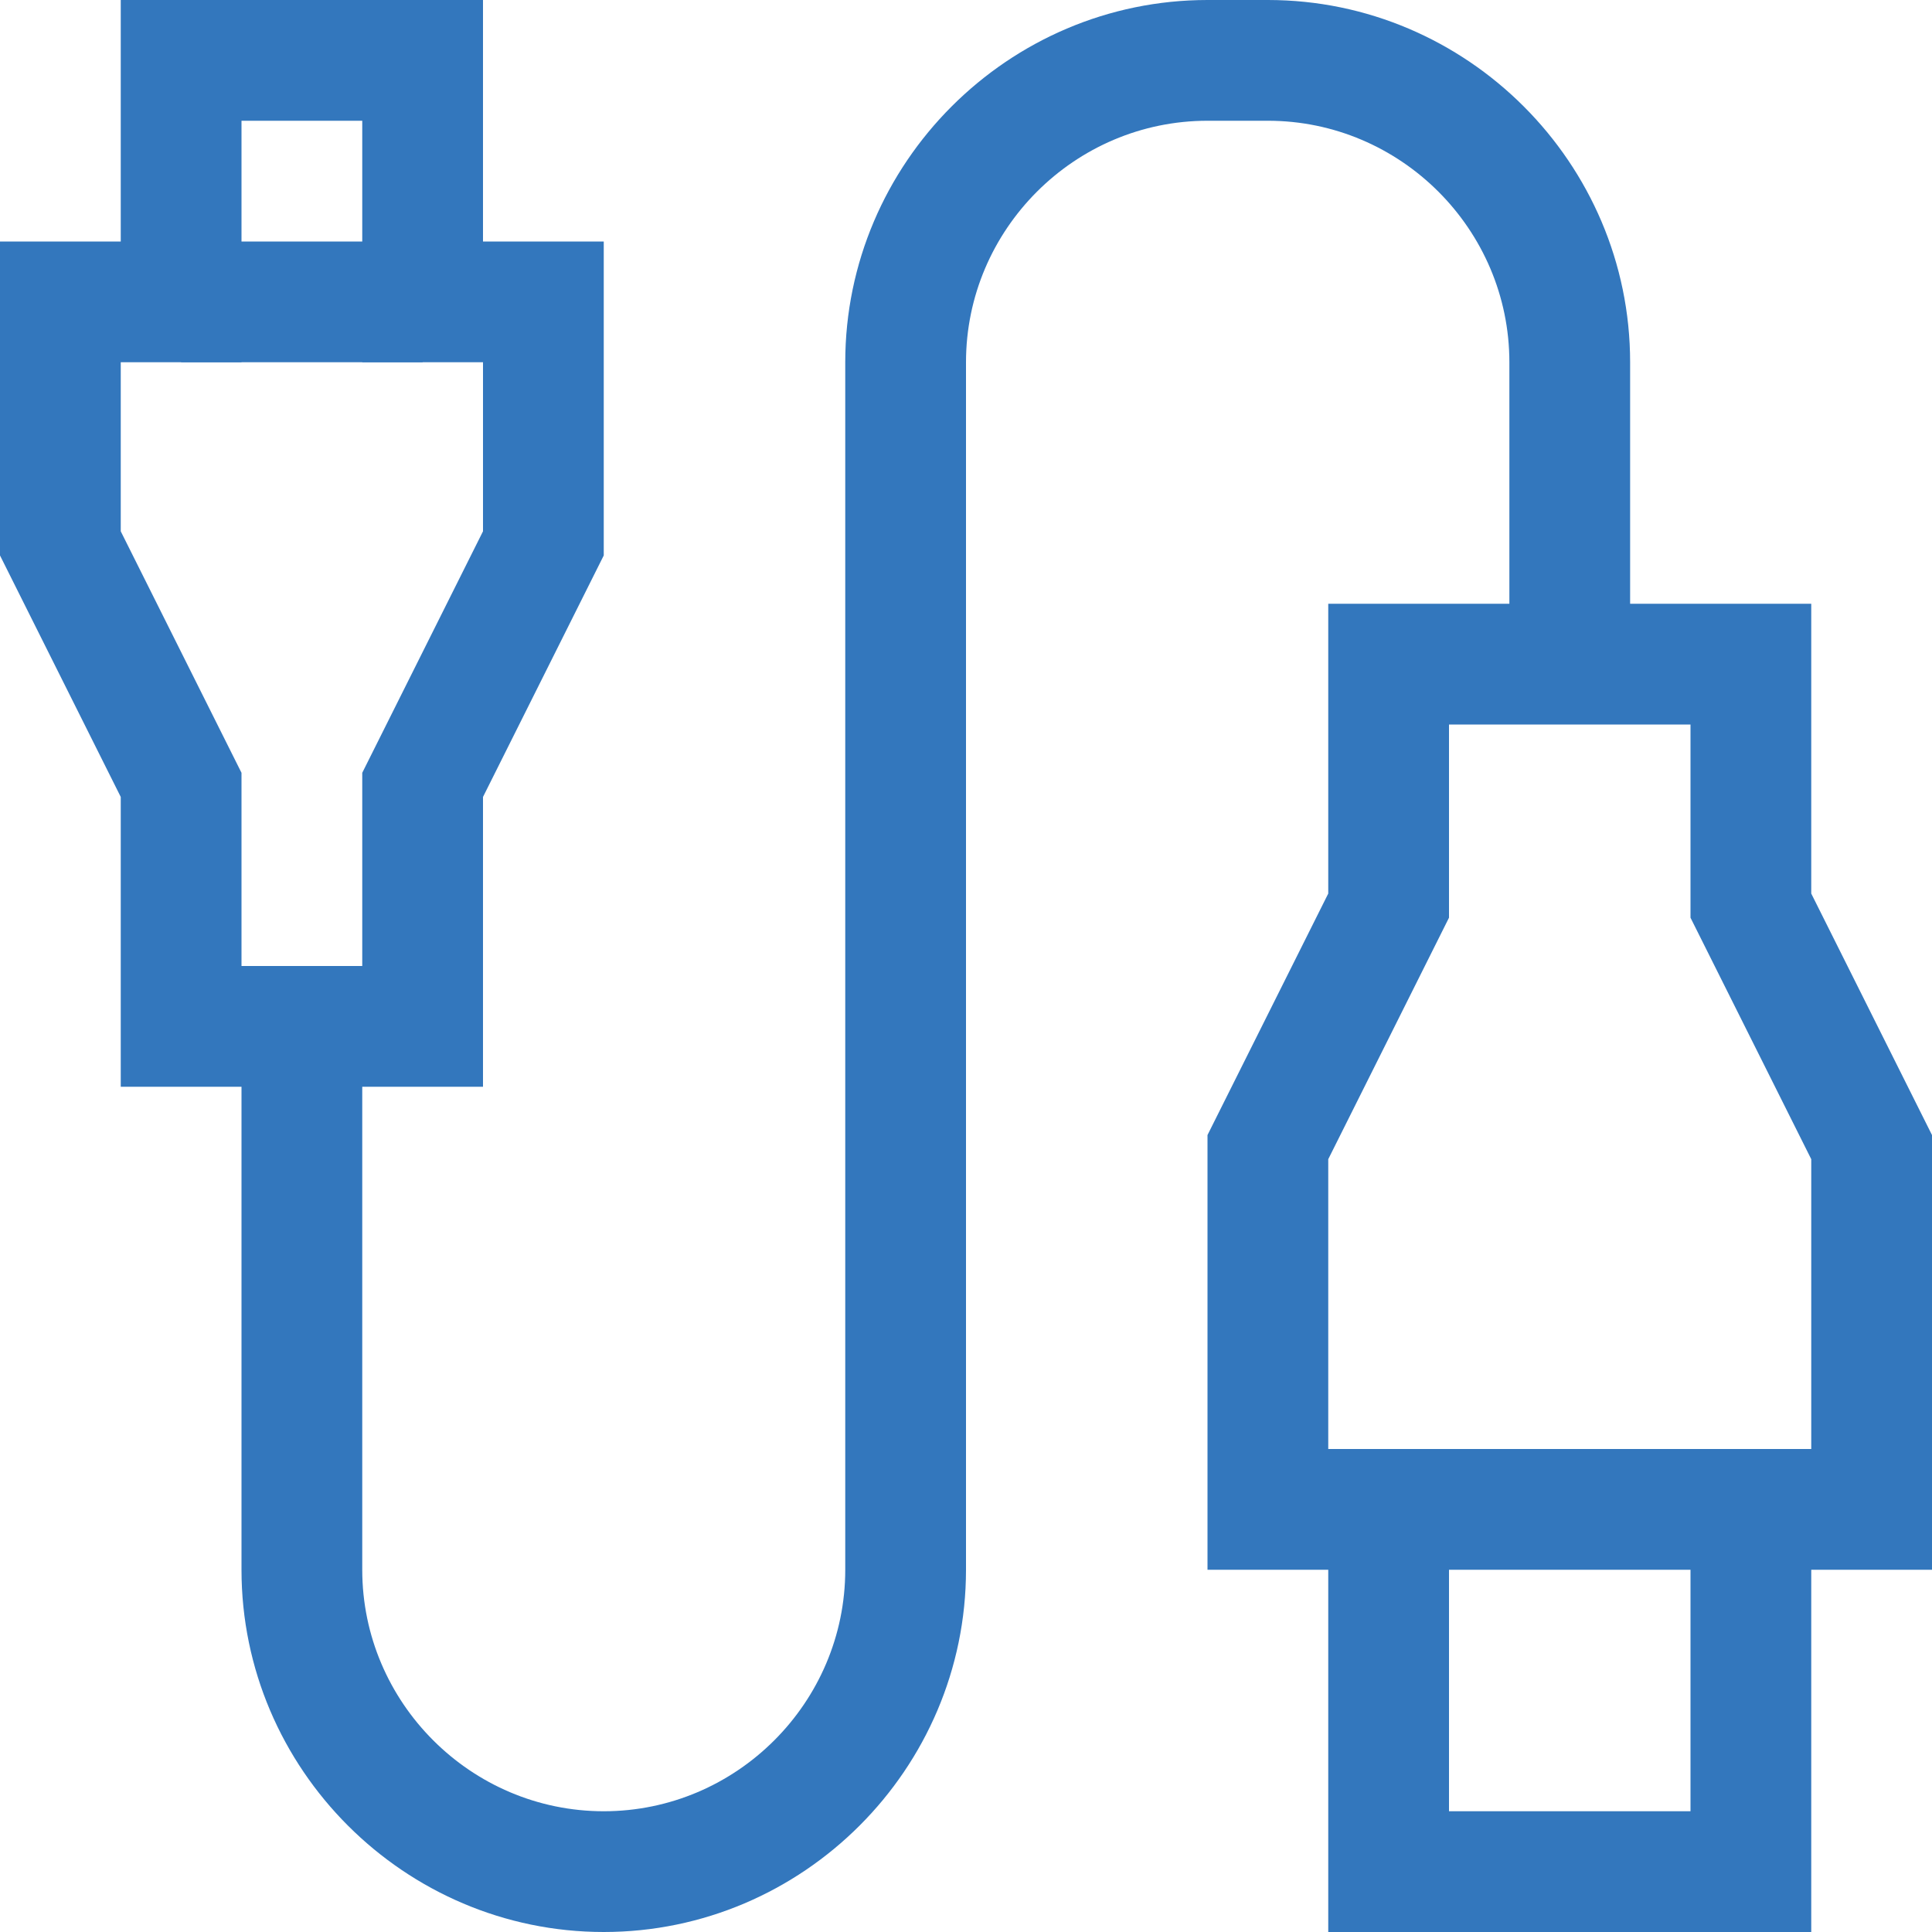
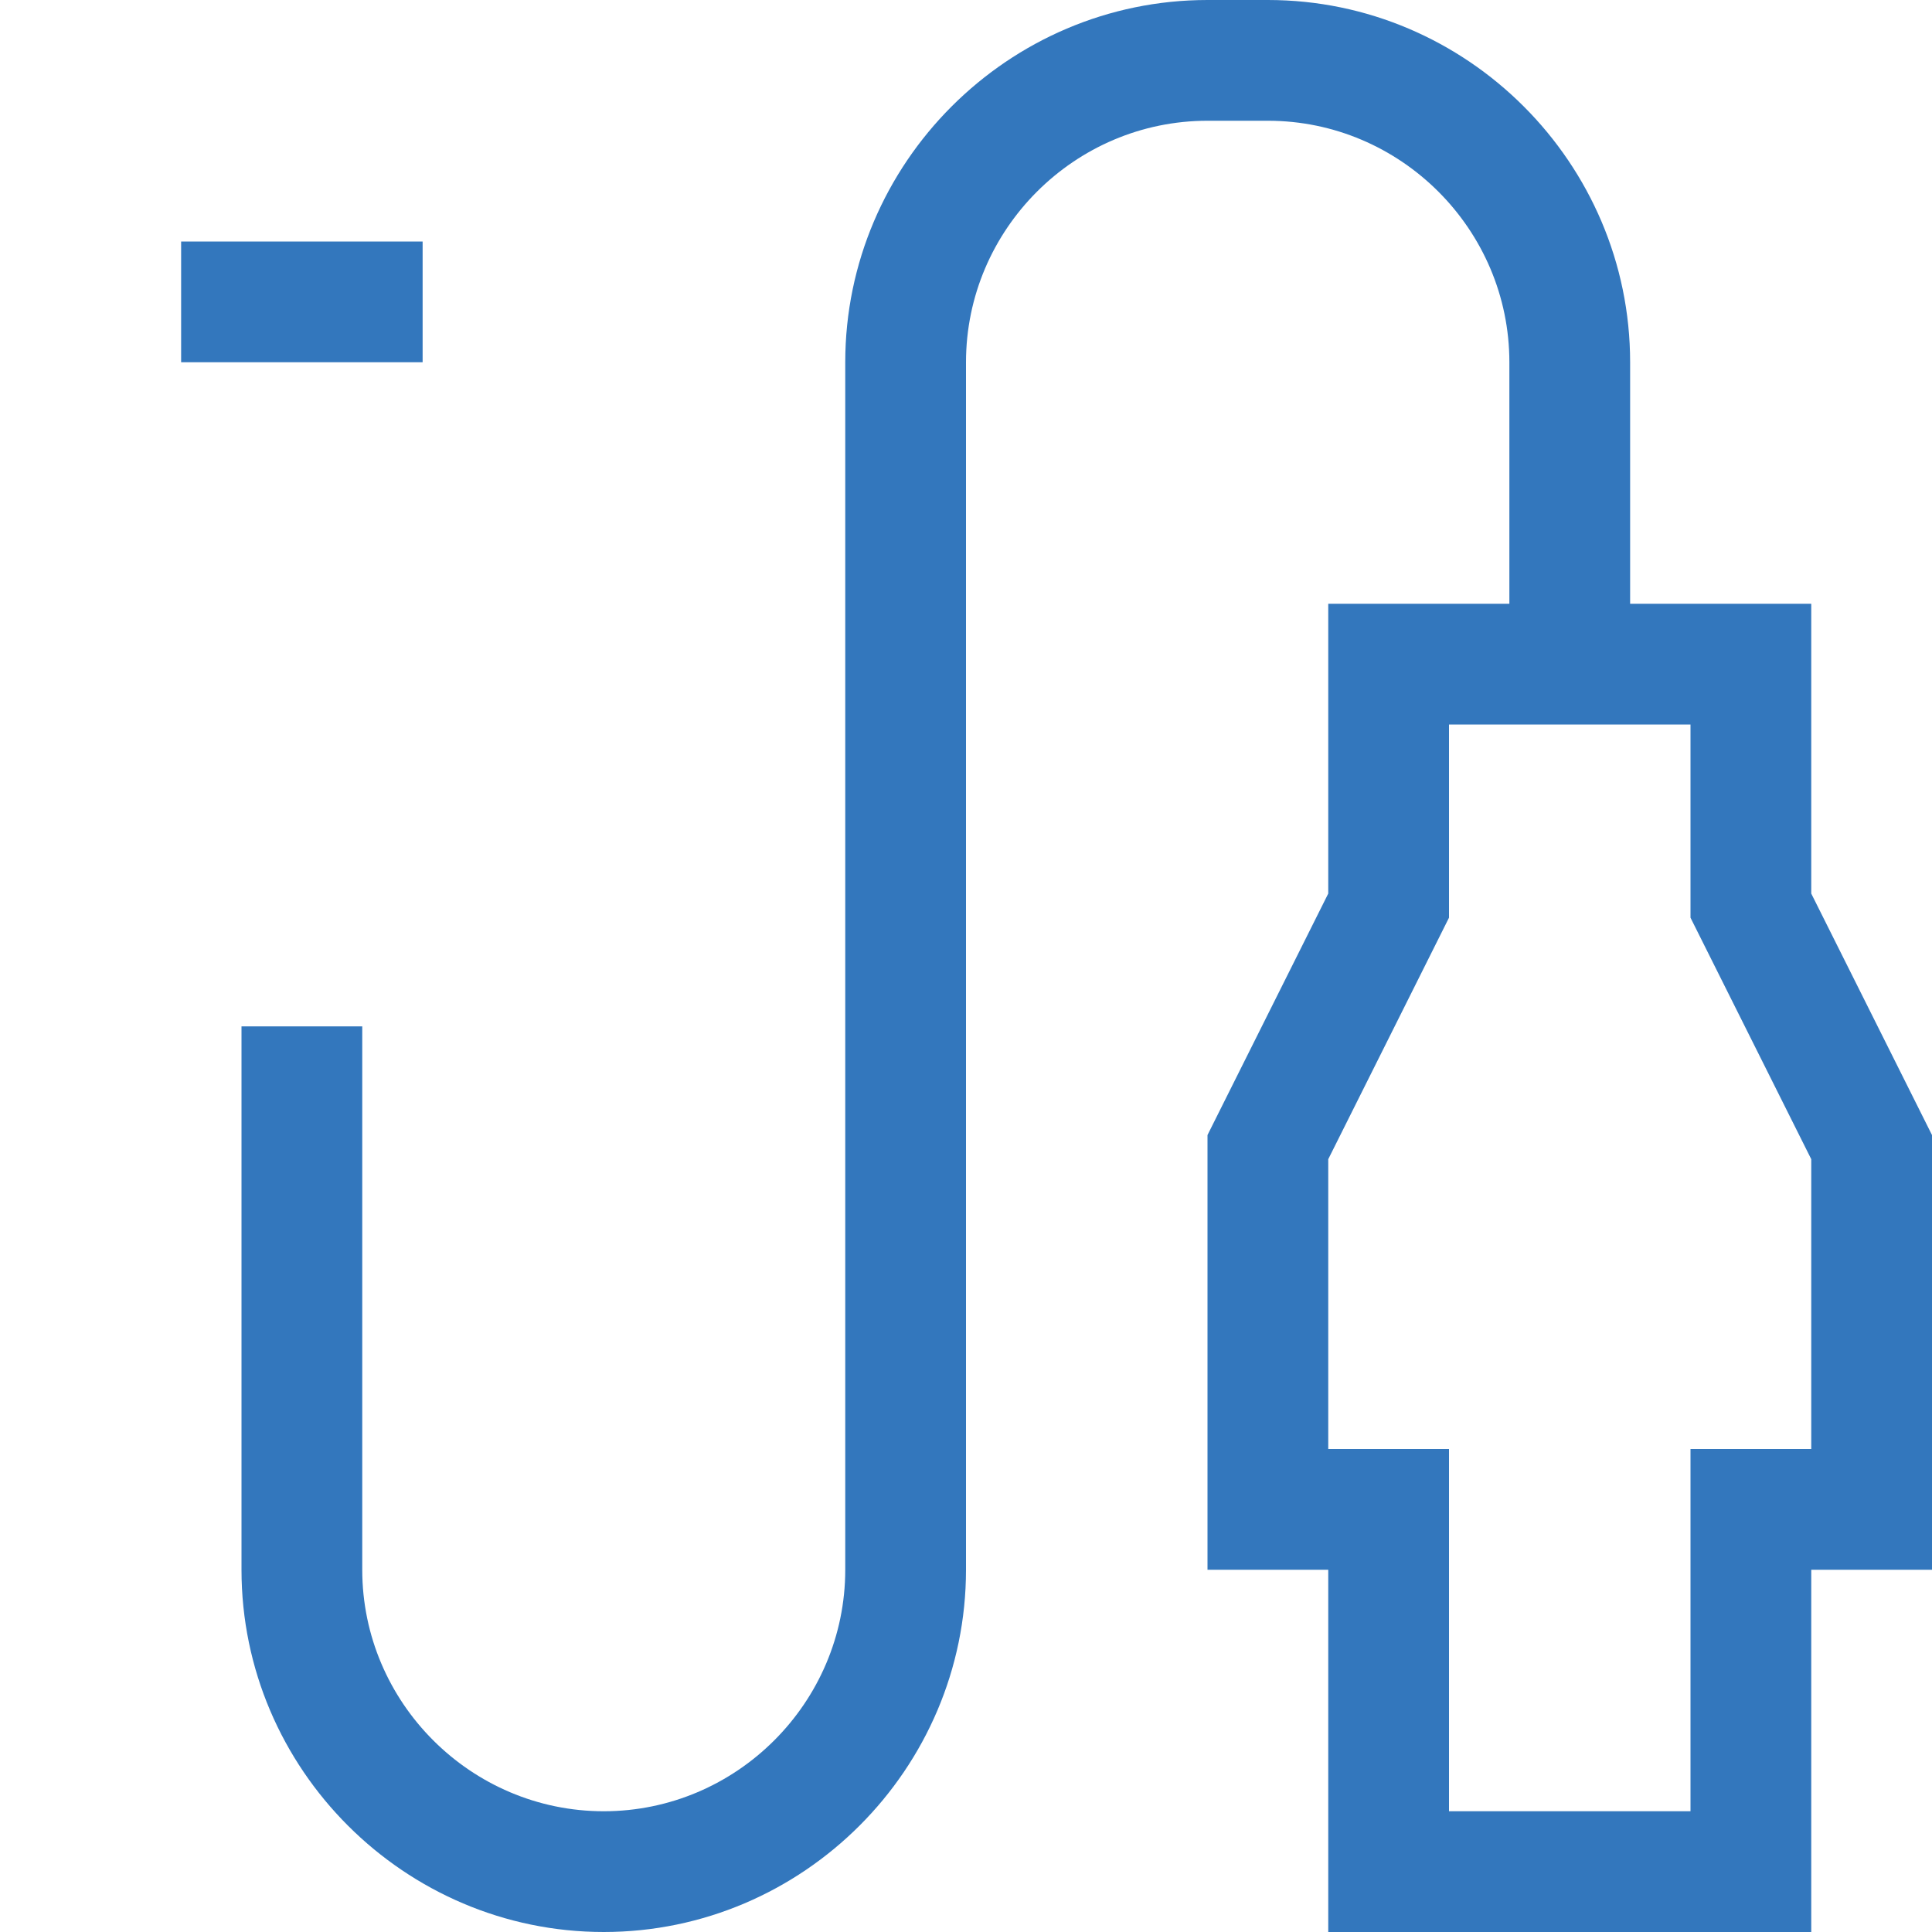
<svg xmlns="http://www.w3.org/2000/svg" t="1756456745096" class="icon" viewBox="0 0 1024 1024" version="1.1" p-id="6699" width="200" height="200">
  <path d="M960 1024h-256v-192h-64v-230.4l64-128V320h256v153.6l64 128V832h-64v192z m-192-64h128v-192h64v-153.6l-64-128V384h-128v102.4l-64 128V768h64v192z" fill="#3377bd" p-id="6700" />
-   <path d="M736 768h192v64h-192zM256 576H64v-153.6l-64-128V128h64V0h192v128h64v166.4l-64 128V576z m-128-64h64v-102.4l64-128V192H192V64H128v128H64v89.6l64 128V512z" fill="#3377bd" p-id="6701" />
  <path d="M96 128h128v64H96zM320 1024c-105.6 0-192-86.4-192-192v-288h64v288c0 70.4 57.6 128 128 128s128-57.6 128-128V192c0-105.6 86.4-192 192-192h32c105.6 0 192 86.4 192 192v160h-64V192c0-70.4-57.6-128-128-128h-32c-70.4 0-128 57.6-128 128v640c0 105.6-86.4 192-192 192z" fill="#3377bd" p-id="6702" />
</svg>